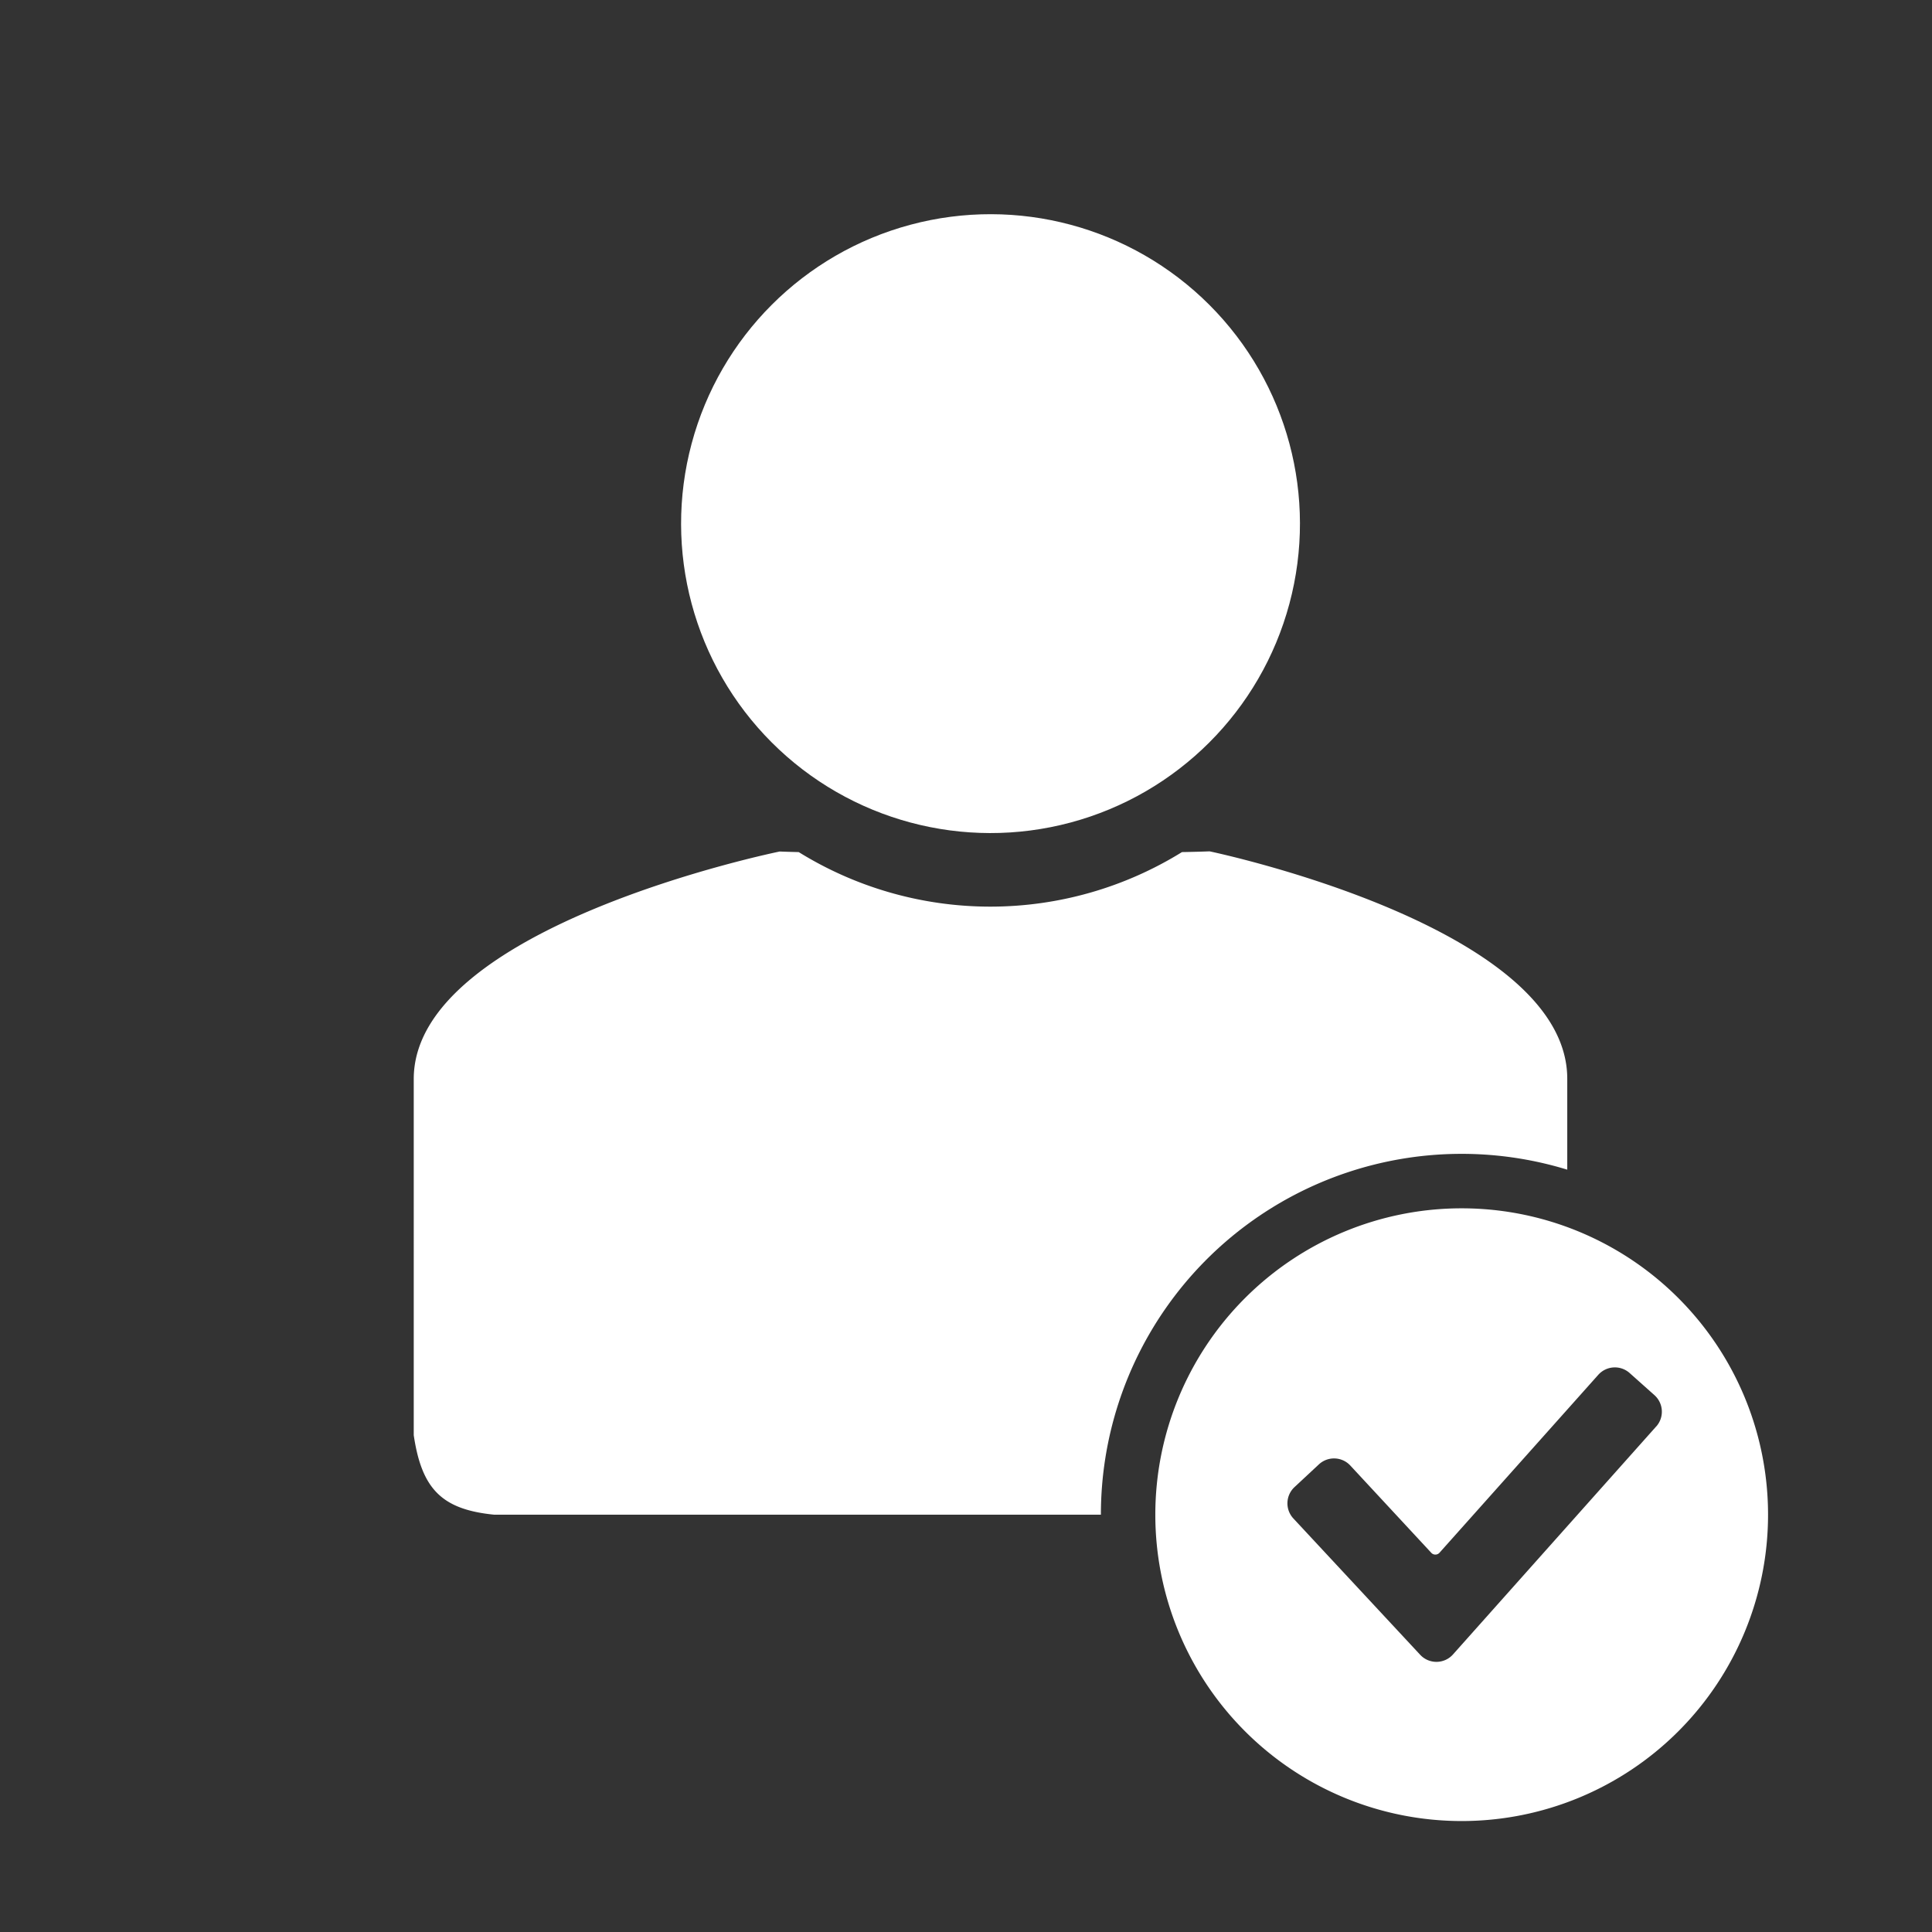
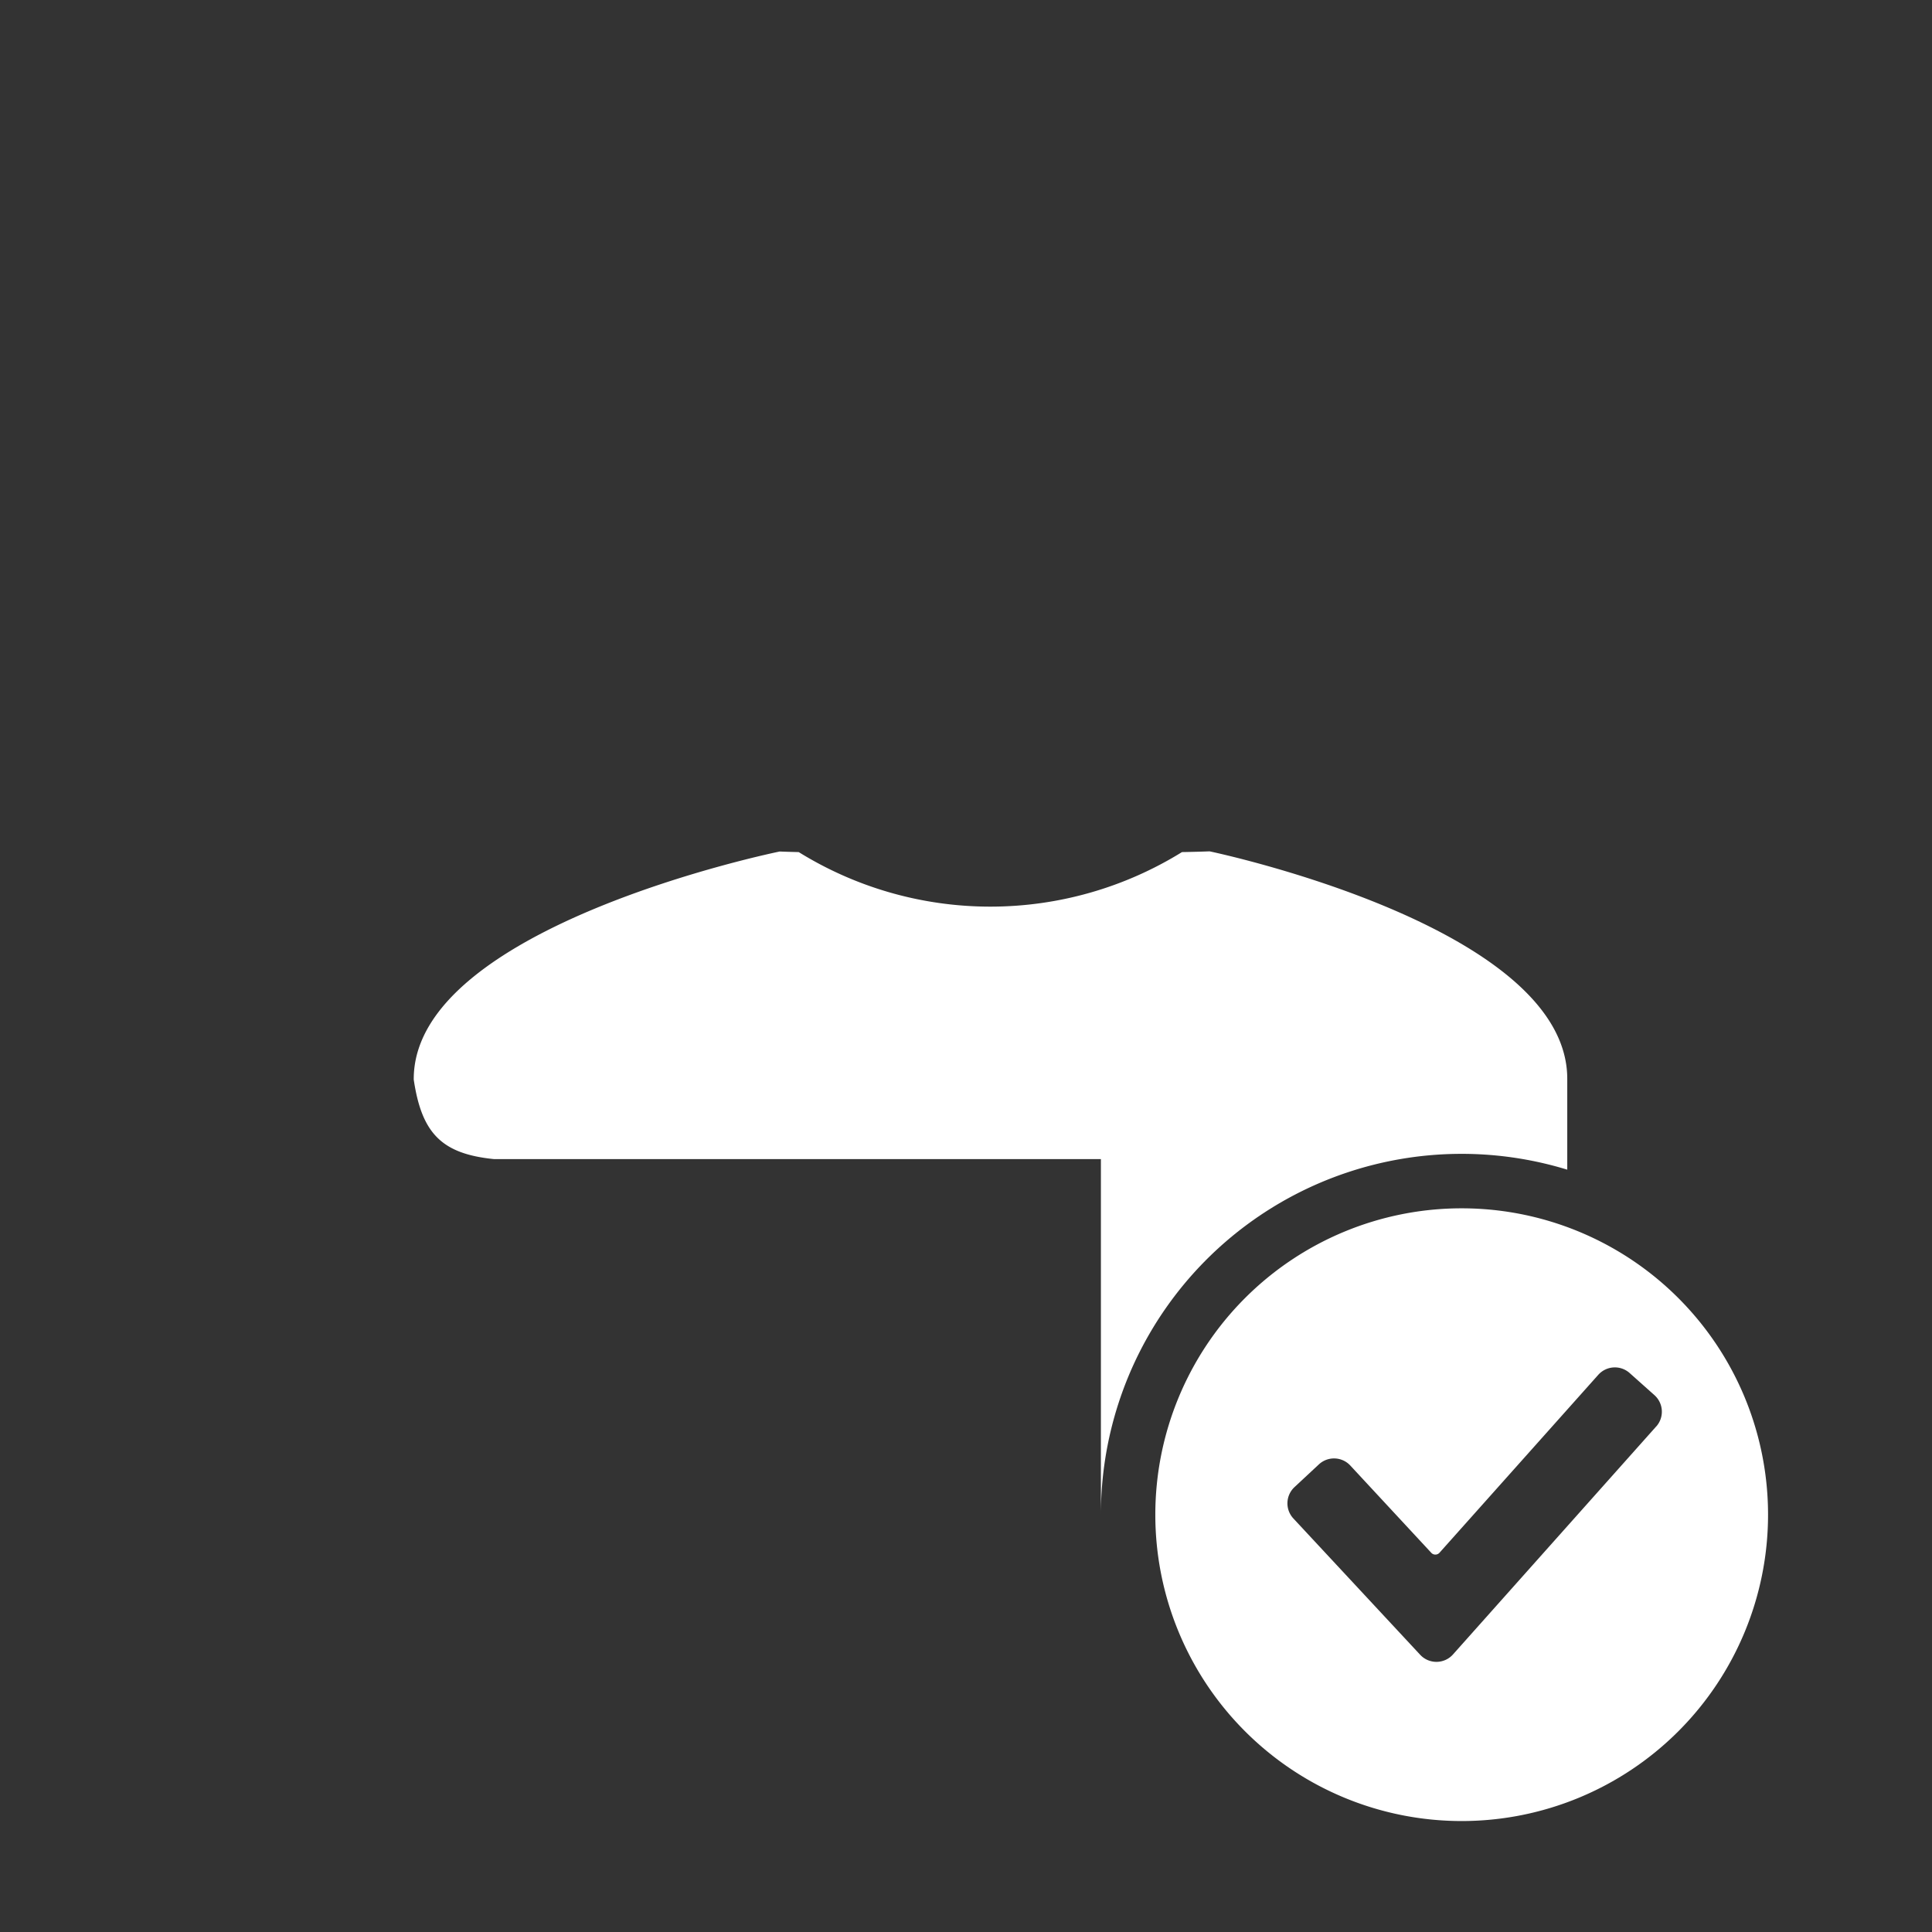
<svg xmlns="http://www.w3.org/2000/svg" id="Layer_1" data-name="Layer 1" viewBox="0 0 566.93 566.93">
  <rect x="0" y="0" width="566.93" height="566.93" fill="#333333" stroke="none" />
  <defs>
    <style>.cls-1{fill:#fff;}</style>
  </defs>
  <title>Login</title>
-   <circle class="cls-1" cx="290.66" cy="153.66" r="90.8" transform="translate(-23.52 250.53) rotate(-45)" />
-   <path class="cls-1" d="M323.05,444.46A105.85,105.85,0,0,1,459.9,343.23V316.76c.31-45-104.95-66.94-104.95-66.94-2,.08-4.79.16-8.11.22a106.78,106.78,0,0,1-112.46,0c-2.21-.05-4.09-.11-5.59-.17,0,0-107.69,21.9-107.38,66.94V421.15c2.34,15.72,8.17,21.79,23.58,23.32H323.05Z" />
+   <path class="cls-1" d="M323.05,444.46A105.85,105.85,0,0,1,459.9,343.23V316.76c.31-45-104.95-66.94-104.95-66.94-2,.08-4.79.16-8.11.22a106.78,106.78,0,0,1-112.46,0c-2.21-.05-4.09-.11-5.59-.17,0,0-107.69,21.9-107.38,66.94c2.34,15.72,8.17,21.79,23.58,23.32H323.05Z" />
  <path class="cls-1" d="M428.92,354.57a89.9,89.9,0,1,0,89.9,89.9A89.9,89.9,0,0,0,428.92,354.57Zm57.09,64-59.63,66.9a6.51,6.51,0,0,1-9.64.11l-37.21-40a6.51,6.51,0,0,1,.34-9.21l7.15-6.66a6.52,6.52,0,0,1,9.21.33L420,455.66a1.59,1.59,0,0,0,1.21.52,1.62,1.62,0,0,0,1.2-.54L469,403.43a6.52,6.52,0,0,1,9.2-.53l7.29,6.5A6.52,6.52,0,0,1,486,418.6Z" />
</svg>